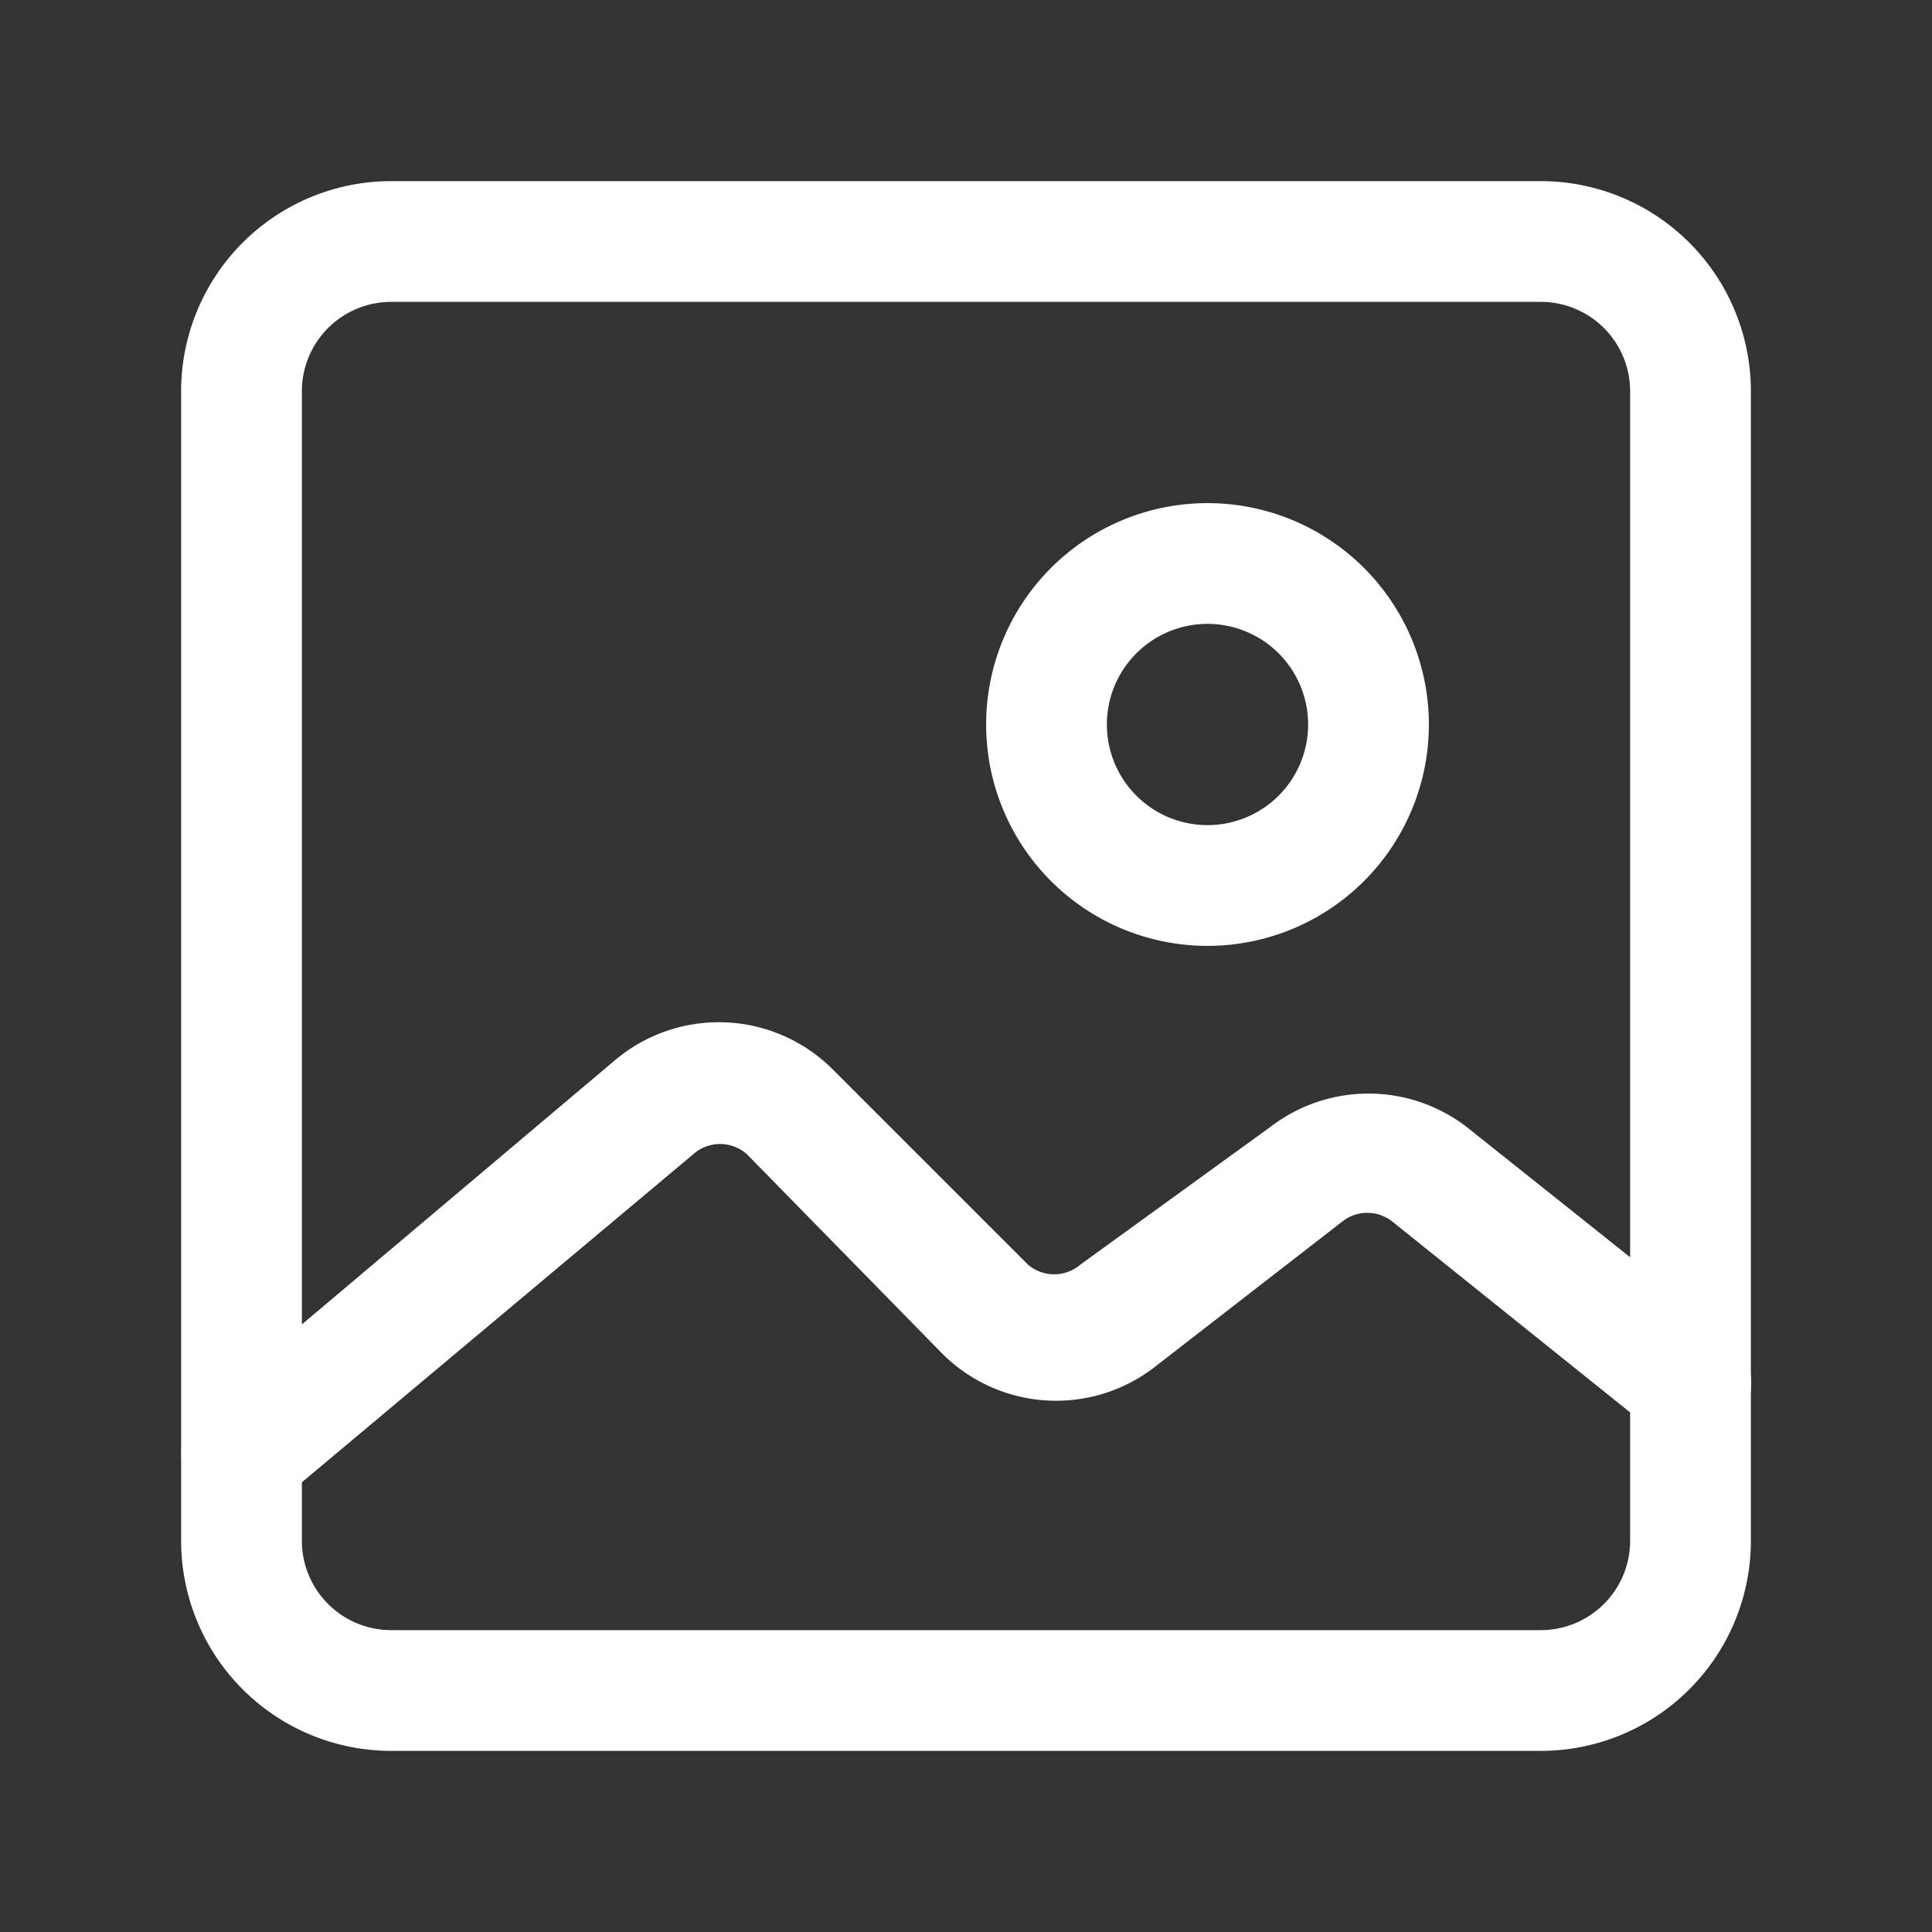
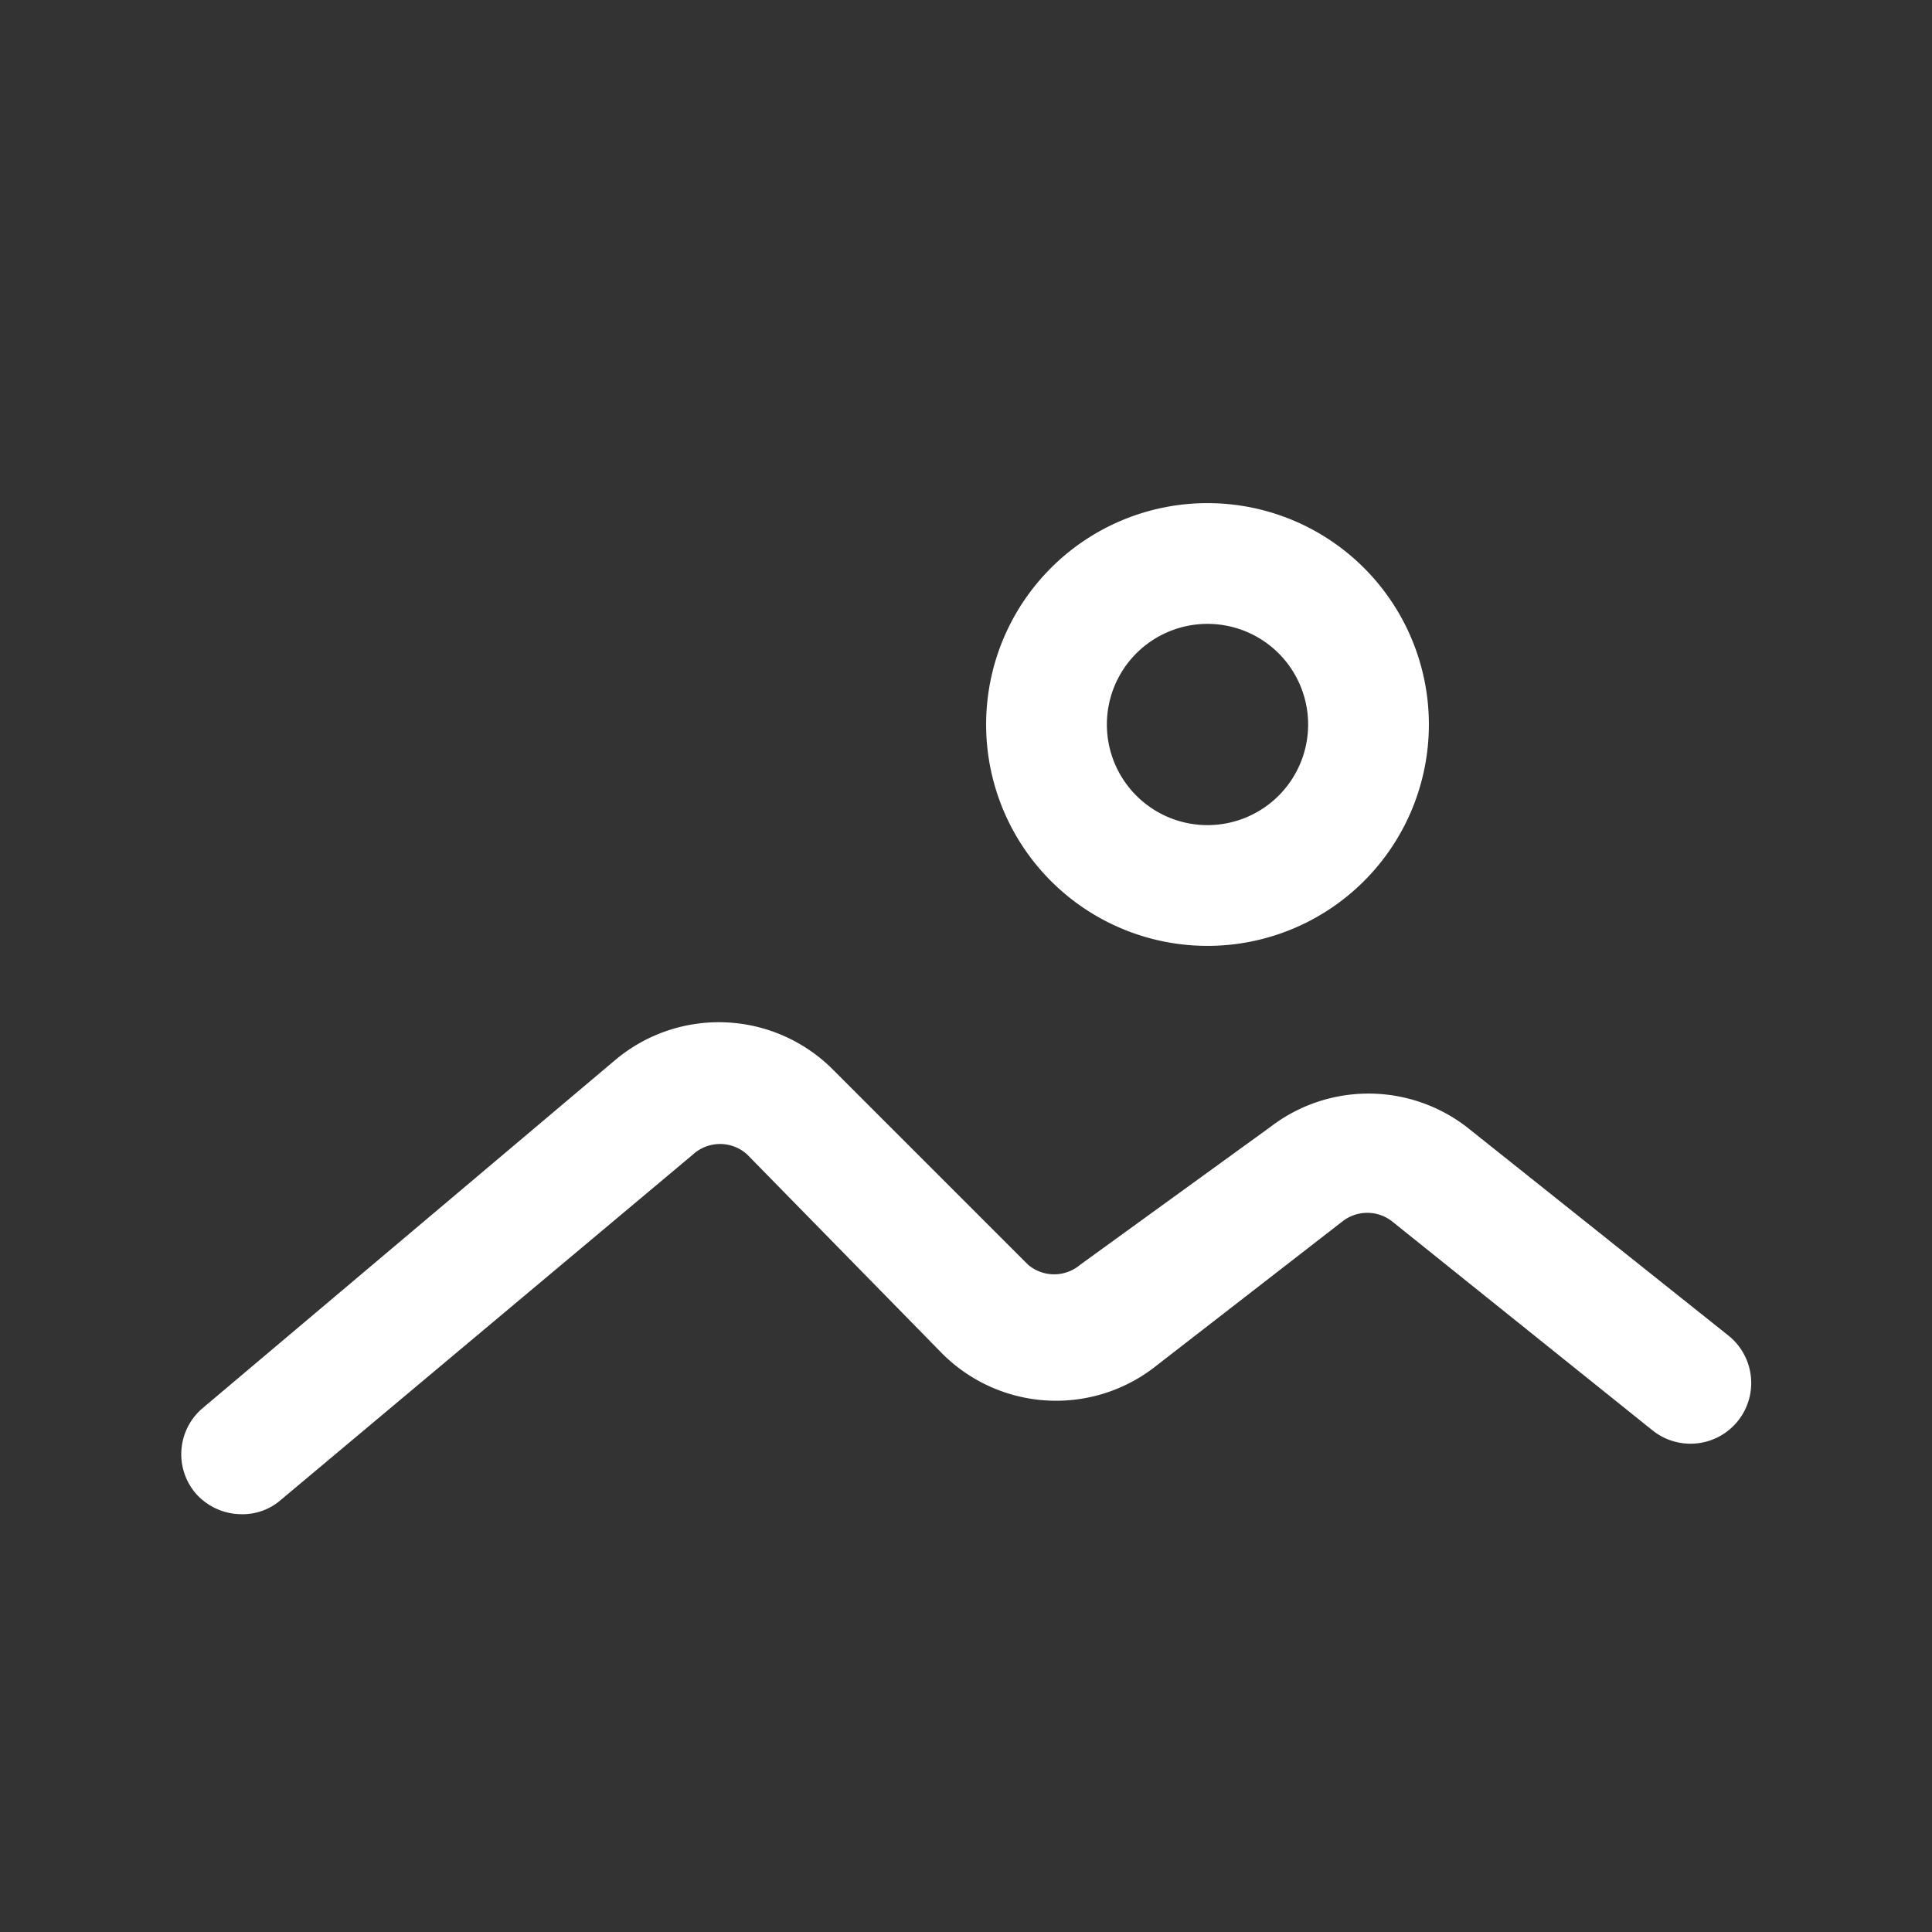
<svg xmlns="http://www.w3.org/2000/svg" version="1.1" width="512" height="512" x="0" y="0" viewBox="0 0 24 24" style="enable-background:new 0 0 512 512" xml:space="preserve" class="">
  <rect x="0" y="0" width="24" height="24" fill="#333333" stroke="none" />
  <g>
-     <path d="M19.14 21.75H4.86a2.61 2.61 0 0 1-2.61-2.61V4.86a2.61 2.61 0 0 1 2.61-2.61h14.28a2.61 2.61 0 0 1 2.61 2.61v14.28a2.61 2.61 0 0 1-2.61 2.61Zm-14.28-18a1.11 1.11 0 0 0-1.11 1.11v14.28a1.11 1.11 0 0 0 1.11 1.11h14.28a1.11 1.11 0 0 0 1.11-1.11V4.86a1.11 1.11 0 0 0-1.11-1.11Z" fill="#ffffff" opacity="1" data-original="#000000" class="" />
    <path d="M3 18.81a.76.76 0 0 1-.57-.26.75.75 0 0 1 .09-1.06l5.12-4.32a2 2 0 0 1 2.7.11l2.43 2.43a.5.5 0 0 0 .65 0L15.78 14a2 2 0 0 1 2.44 0l3.25 2.59a.75.75 0 1 1-.94 1.18l-3.24-2.6a.5.5 0 0 0-.61 0L14.32 17a2 2 0 0 1-2.61-.18l-2.43-2.48a.5.5 0 0 0-.67 0l-5.13 4.3a.72.72 0 0 1-.48.17ZM15 11.75A2.75 2.75 0 1 1 17.75 9 2.75 2.75 0 0 1 15 11.75Zm0-4A1.25 1.25 0 1 0 16.25 9 1.25 1.25 0 0 0 15 7.75Z" fill="#ffffff" opacity="1" data-original="#000000" class="" />
  </g>
</svg>